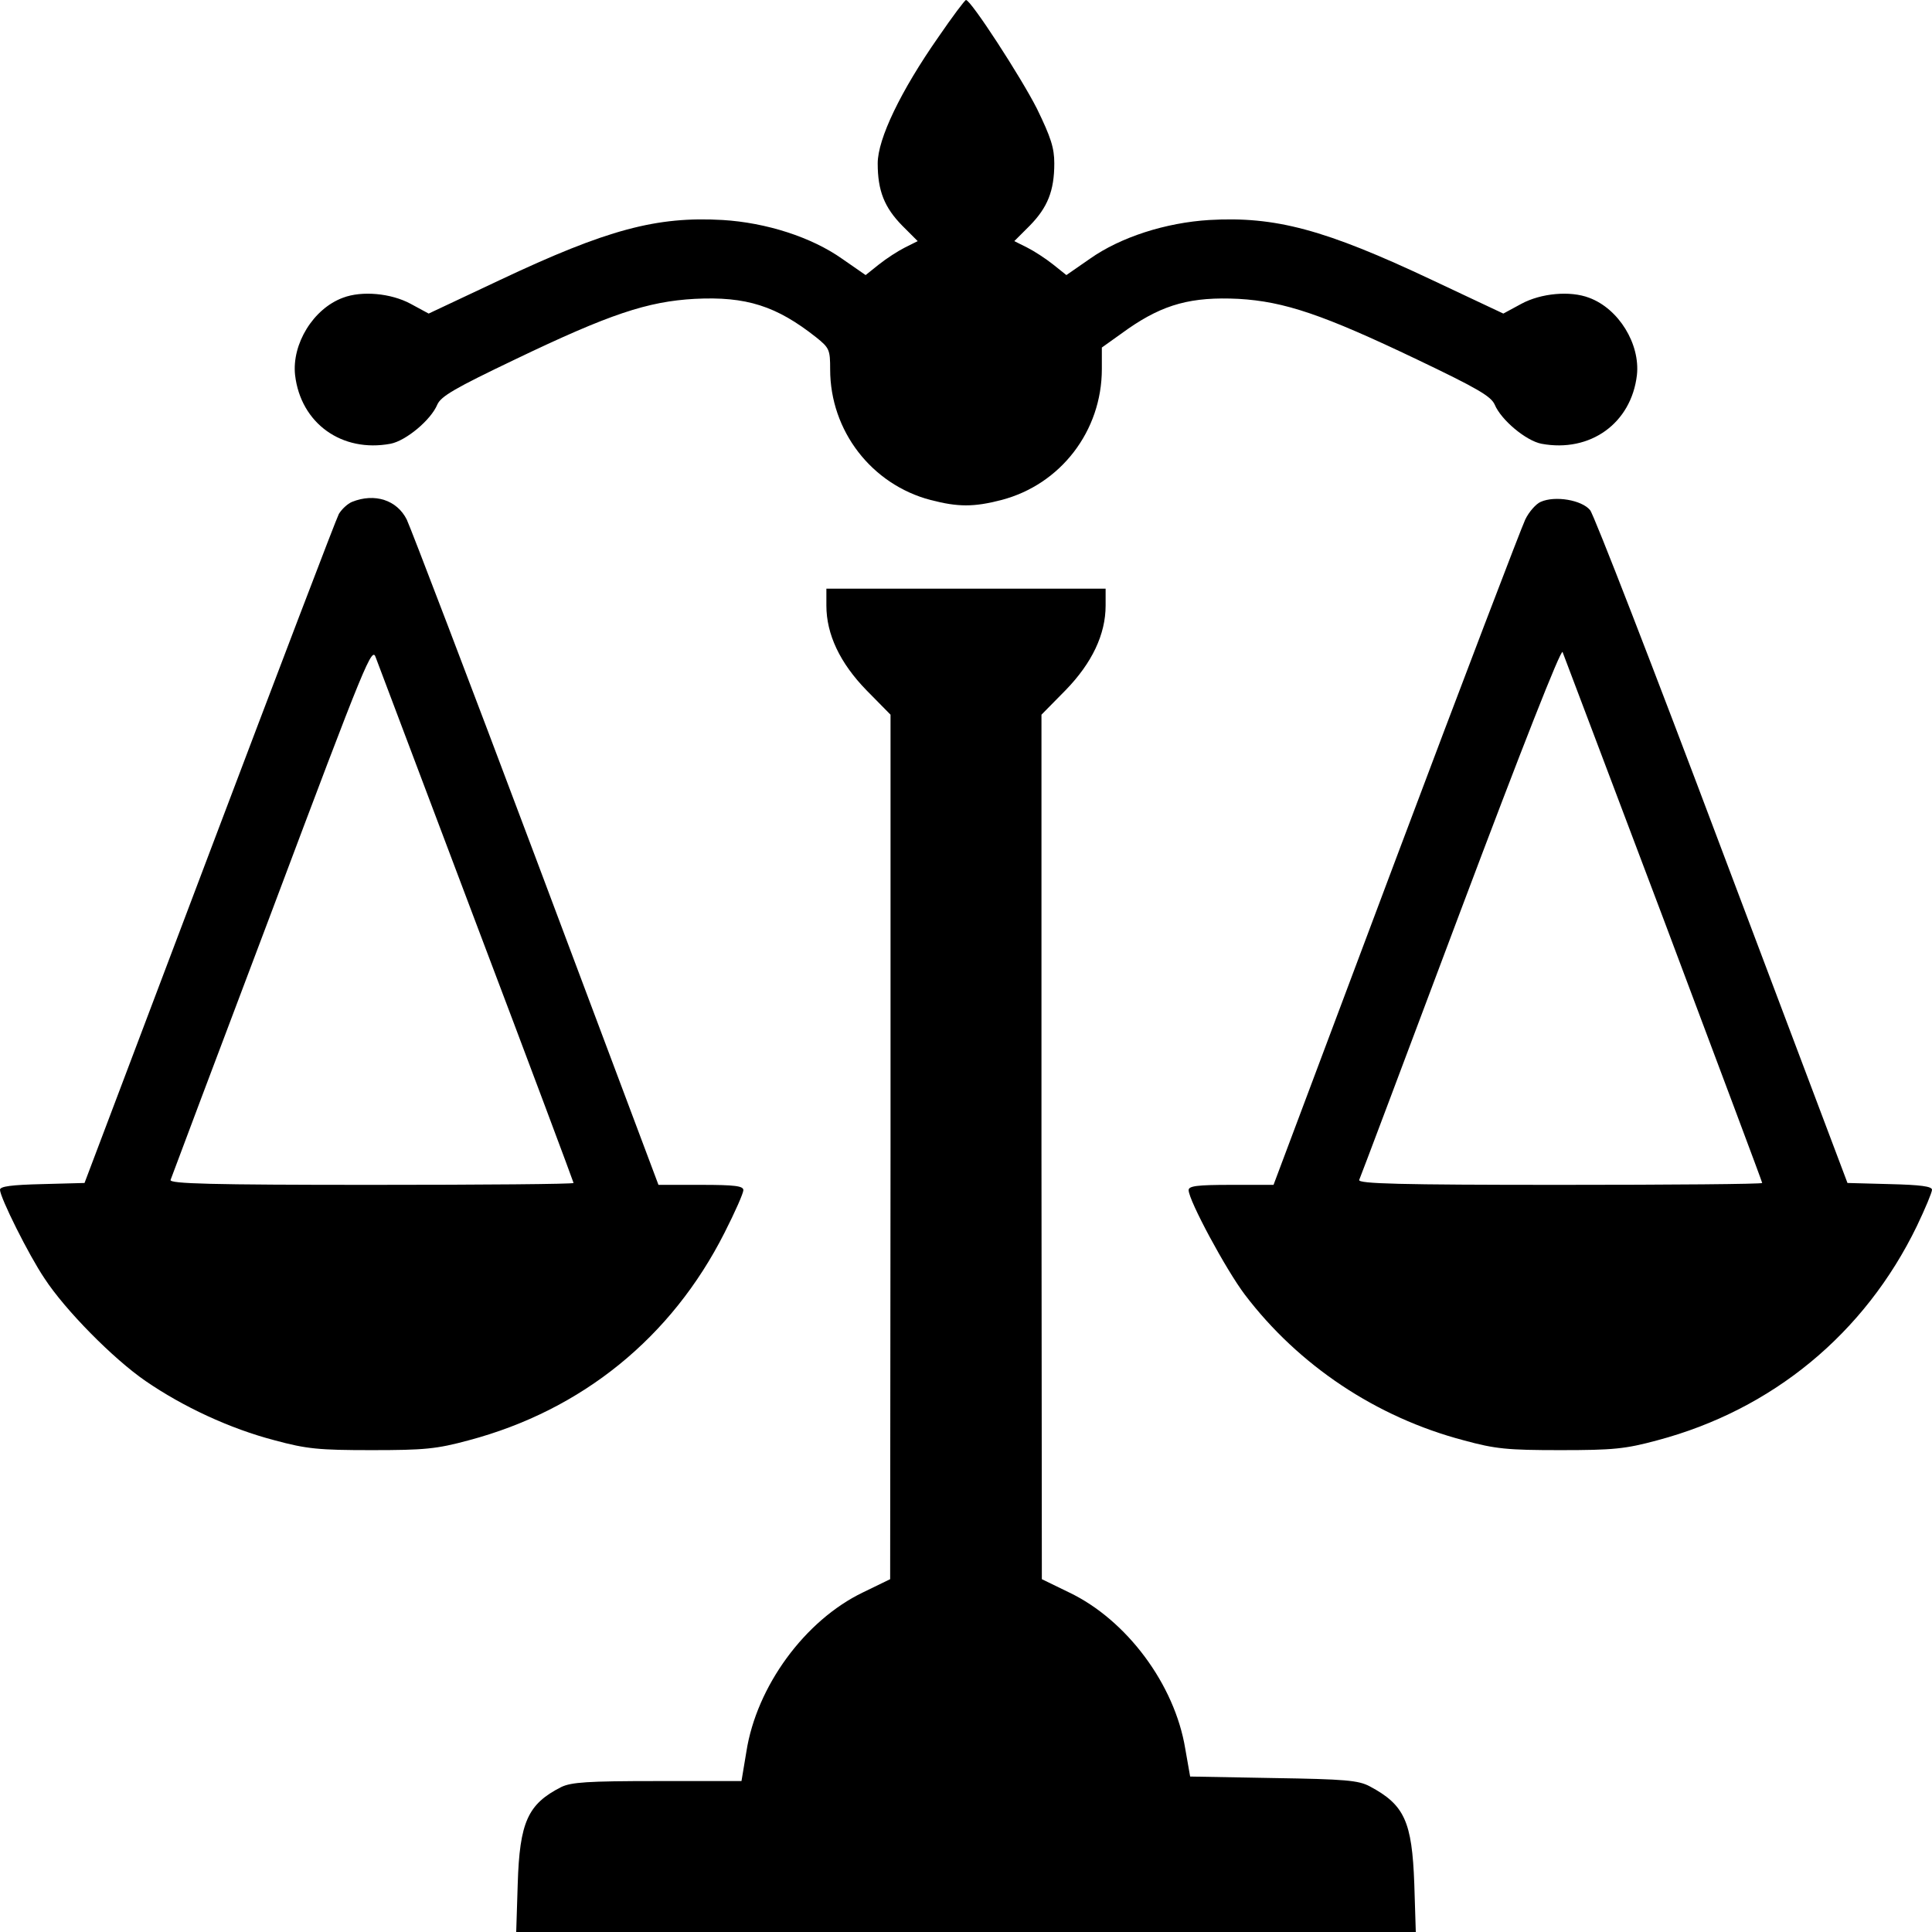
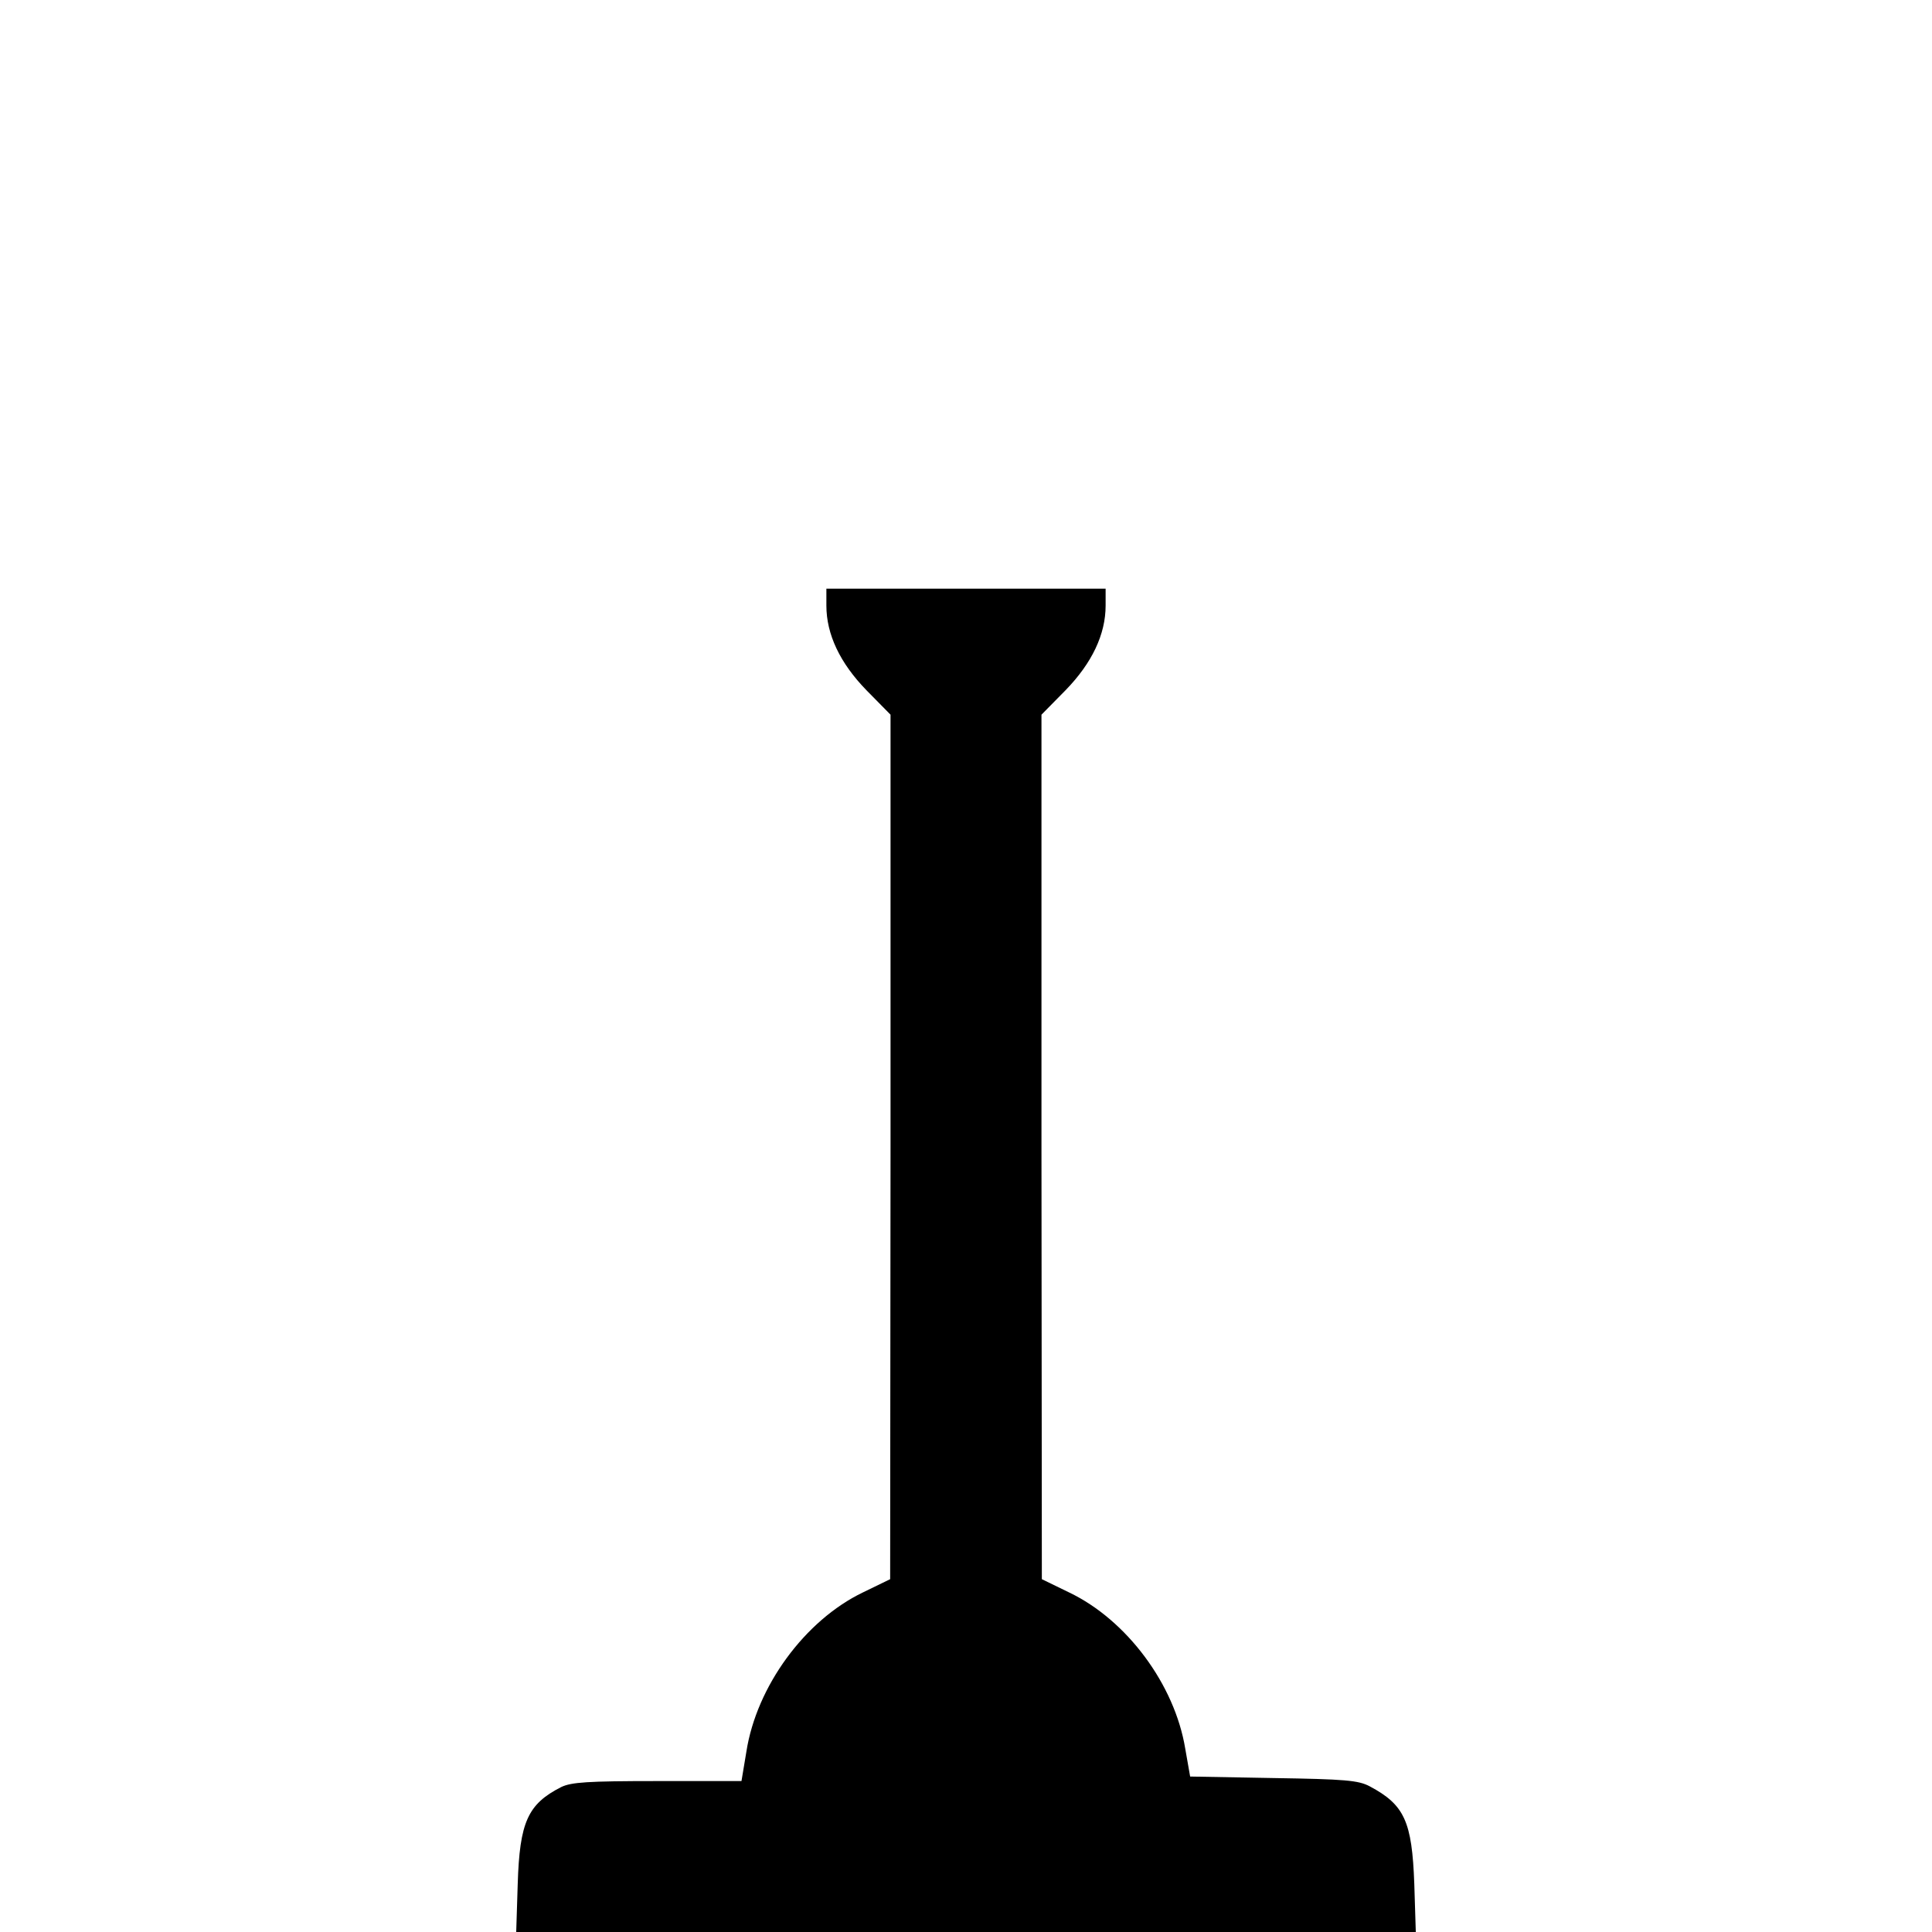
<svg xmlns="http://www.w3.org/2000/svg" version="1.0" width="512pt" height="512pt" viewBox="0 0 512 512" preserveAspectRatio="xMidYMid meet">
  <g transform="translate(0,512) scale(0.1,-0.1)" fill="#000000" stroke="none">
-     <path d="M2487 5022 c-100 -143 -161 -270 -161 -335 0 -73 18 -117 65 -165 l41 -41 -34 -17 c-18 -9 -49 -29 -69 -45 l-35 -28 -62 43 c-82 58 -202 96 -317 103 -175 10 -306 -25 -590 -159 l-189 -89 -48 26 c-52 28 -129 35 -179 16 -79 -29 -136 -123 -127 -205 15 -128 124 -206 253 -182 41 8 107 63 124 104 10 22 46 43 205 119 252 121 352 154 477 161 137 7 217 -19 322 -102 35 -28 37 -33 37 -85 0 -163 110 -305 266 -346 73 -19 115 -19 188 0 157 41 266 183 266 347 l0 57 70 50 c94 65 168 85 292 79 122 -7 225 -42 474 -161 159 -76 195 -97 205 -119 17 -41 83 -96 124 -104 129 -24 238 54 253 182 9 82 -48 176 -127 205 -50 19 -127 12 -179 -16 l-48 -26 -189 89 c-284 134 -415 169 -590 159 -115 -7 -235 -45 -317 -103 l-62 -43 -35 28 c-20 16 -51 36 -69 45 l-34 17 41 41 c47 48 65 92 65 165 0 41 -9 69 -46 145 -42 83 -175 288 -188 288 -3 0 -36 -44 -73 -98z" />
-     <path d="M933 3790 c-12 -5 -27 -19 -35 -32 -7 -13 -161 -417 -343 -898 l-331 -875 -112 -3 c-82 -2 -112 -6 -112 -15 0 -20 76 -173 118 -235 54 -83 182 -213 268 -272 99 -68 223 -126 342 -157 85 -23 117 -26 257 -26 140 0 172 3 257 26 301 80 538 273 678 550 28 55 50 105 50 113 0 11 -22 14 -112 14 l-113 0 -324 863 c-178 474 -333 879 -343 900 -26 52 -85 71 -145 47z m331 -1123 c141 -372 256 -680 256 -682 0 -3 -241 -5 -536 -5 -425 0 -535 3 -532 13 2 6 123 328 269 714 251 668 265 701 275 670 7 -18 127 -337 268 -710z" />
-     <path d="M4083 3790 c-12 -5 -31 -26 -41 -47 -10 -21 -165 -426 -343 -900 l-324 -863 -112 0 c-91 0 -113 -3 -113 -14 0 -27 99 -211 149 -277 142 -187 348 -325 580 -386 84 -23 116 -26 256 -26 140 0 172 3 257 26 305 81 550 283 688 568 22 46 40 89 40 96 0 9 -30 13 -112 15 l-112 3 -332 880 c-182 484 -340 891 -350 903 -22 27 -93 39 -131 22z m326 -1107 c143 -381 261 -695 261 -698 0 -3 -241 -5 -536 -5 -425 0 -535 3 -532 13 3 6 124 328 269 714 161 428 266 695 270 685 4 -10 124 -328 268 -709z" />
    <path d="M2190 3515 c0 -76 36 -152 106 -224 l64 -65 0 -1146 -1 -1145 -72 -35 c-154 -74 -282 -249 -309 -422 l-13 -78 -223 0 c-186 0 -228 -3 -255 -16 -88 -45 -110 -92 -115 -257 l-4 -127 1192 0 1192 0 -4 128 c-6 165 -26 209 -118 258 -30 16 -65 19 -256 22 l-220 4 -13 74 c-28 170 -155 341 -308 414 l-72 35 -1 1145 0 1146 64 65 c70 72 106 148 106 224 l0 45 -370 0 -370 0 0 -45z" />
  </g>
</svg>